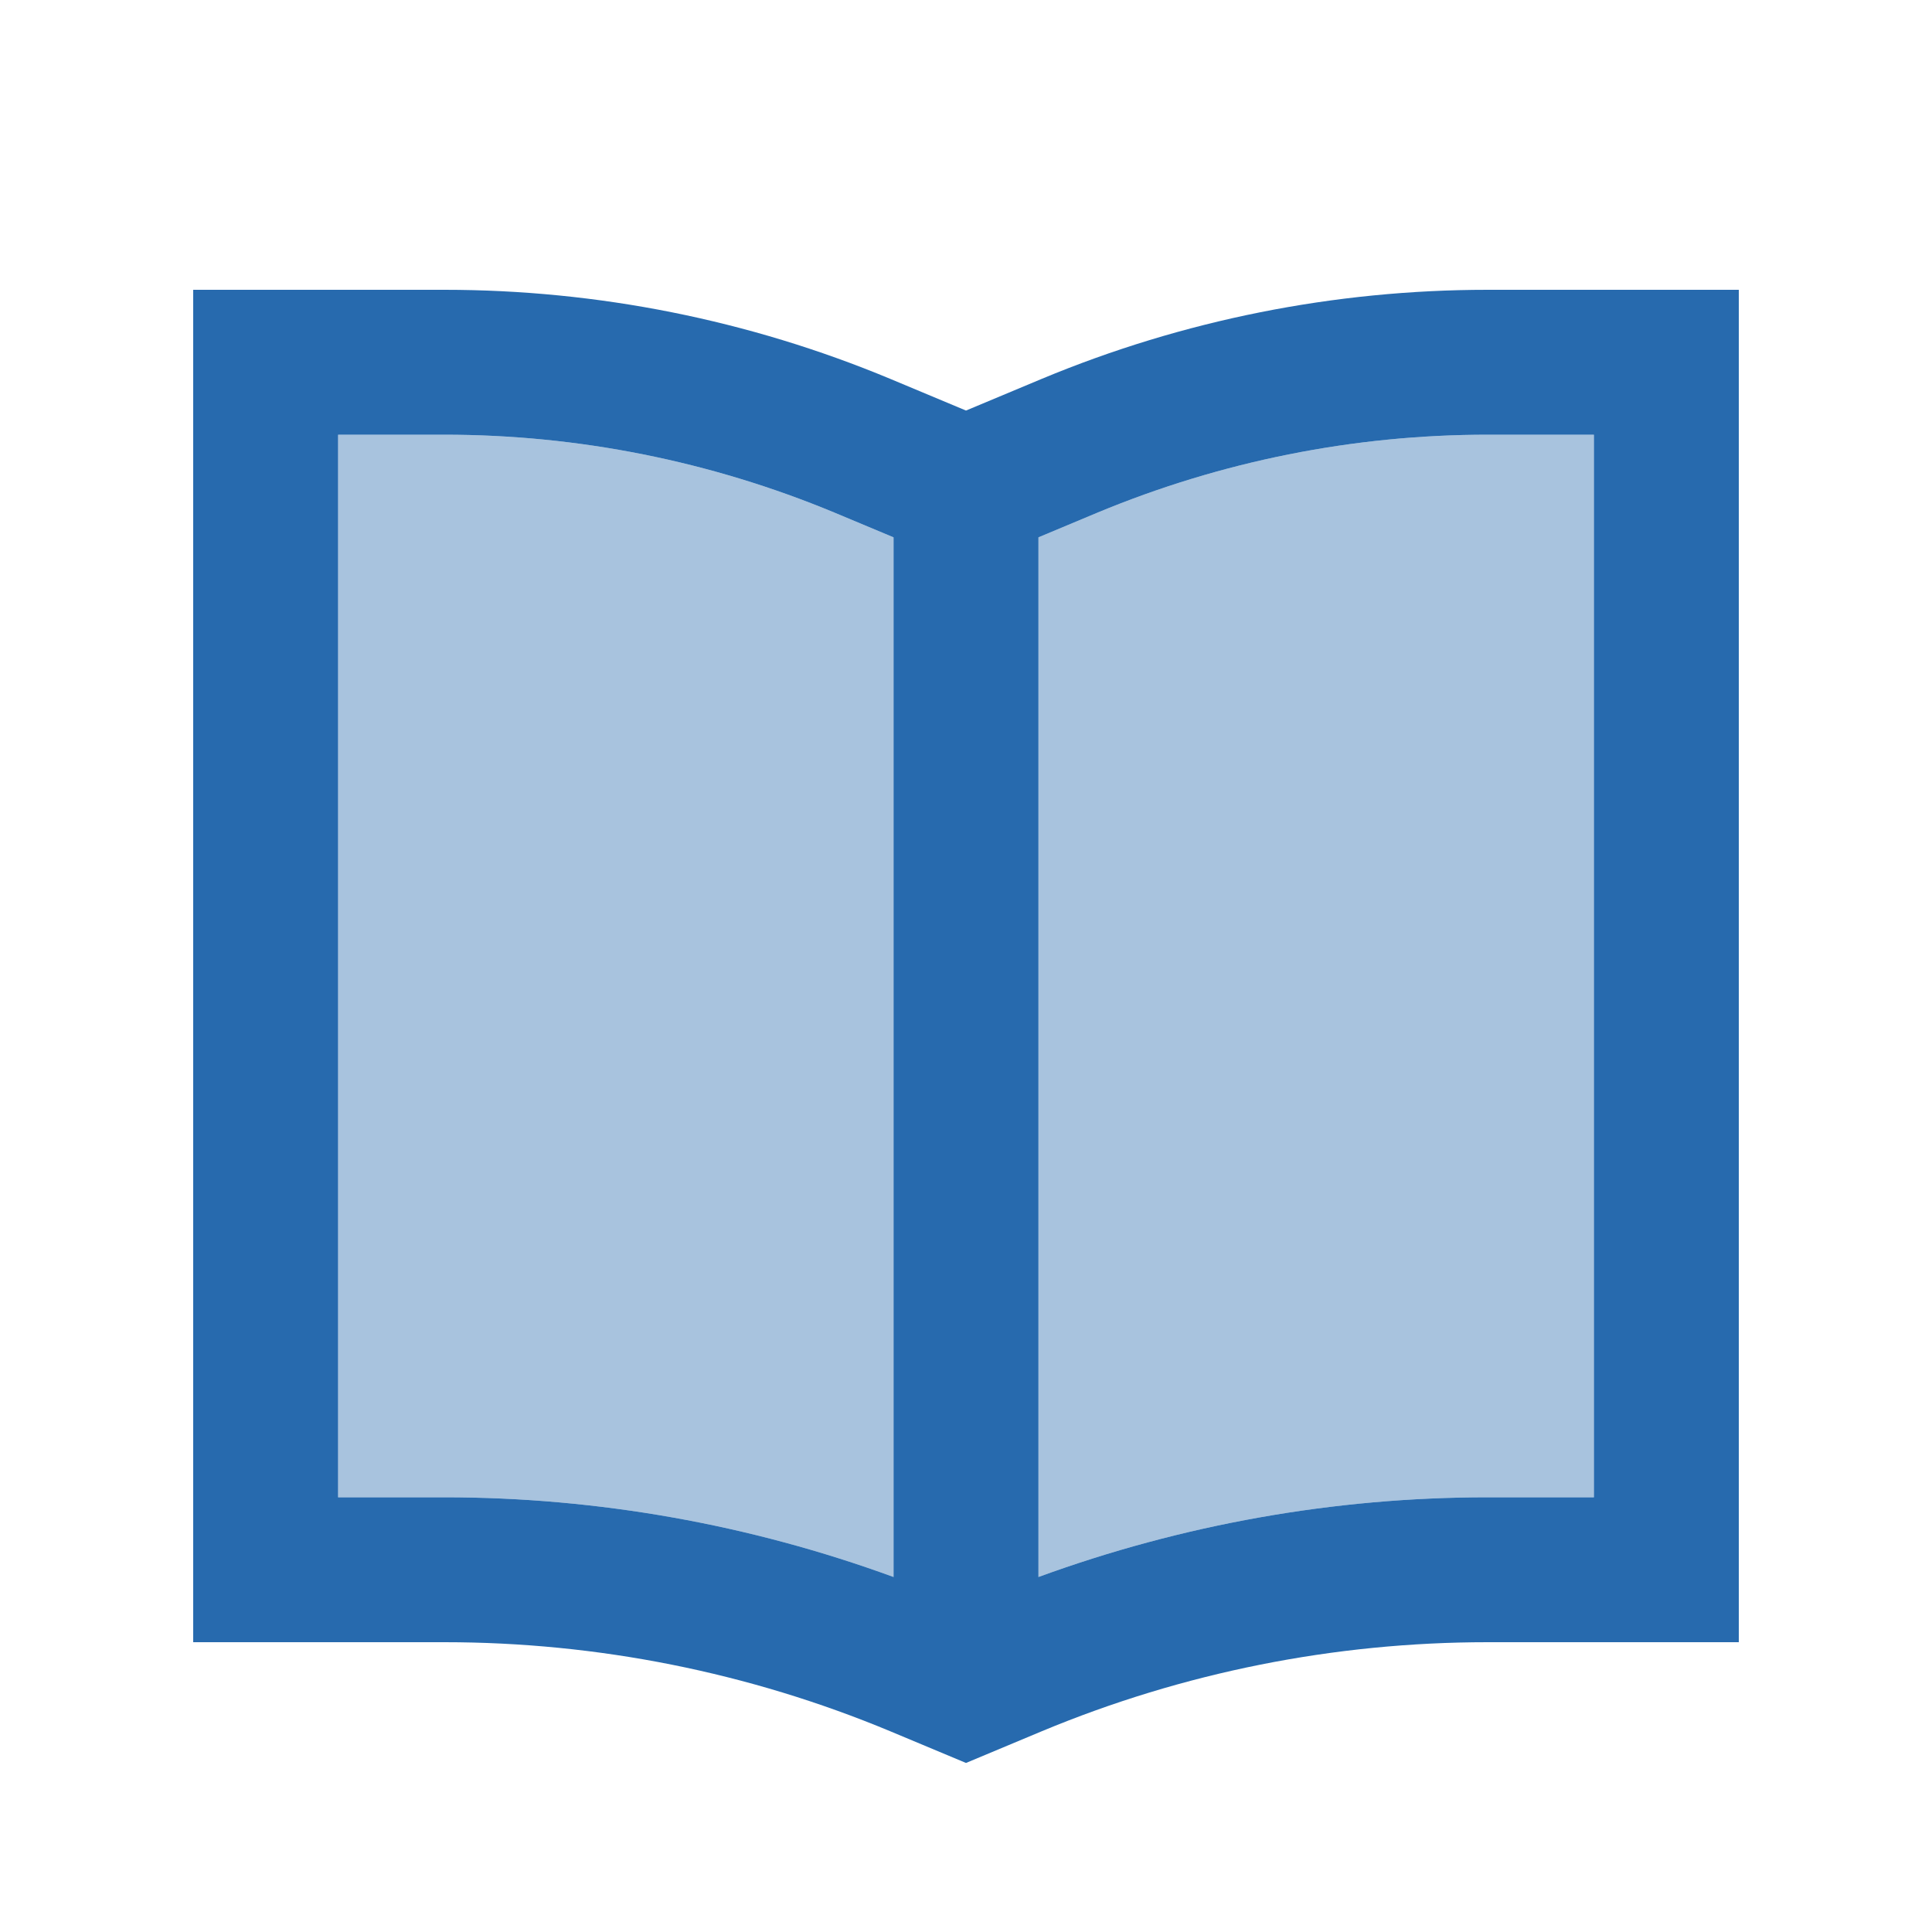
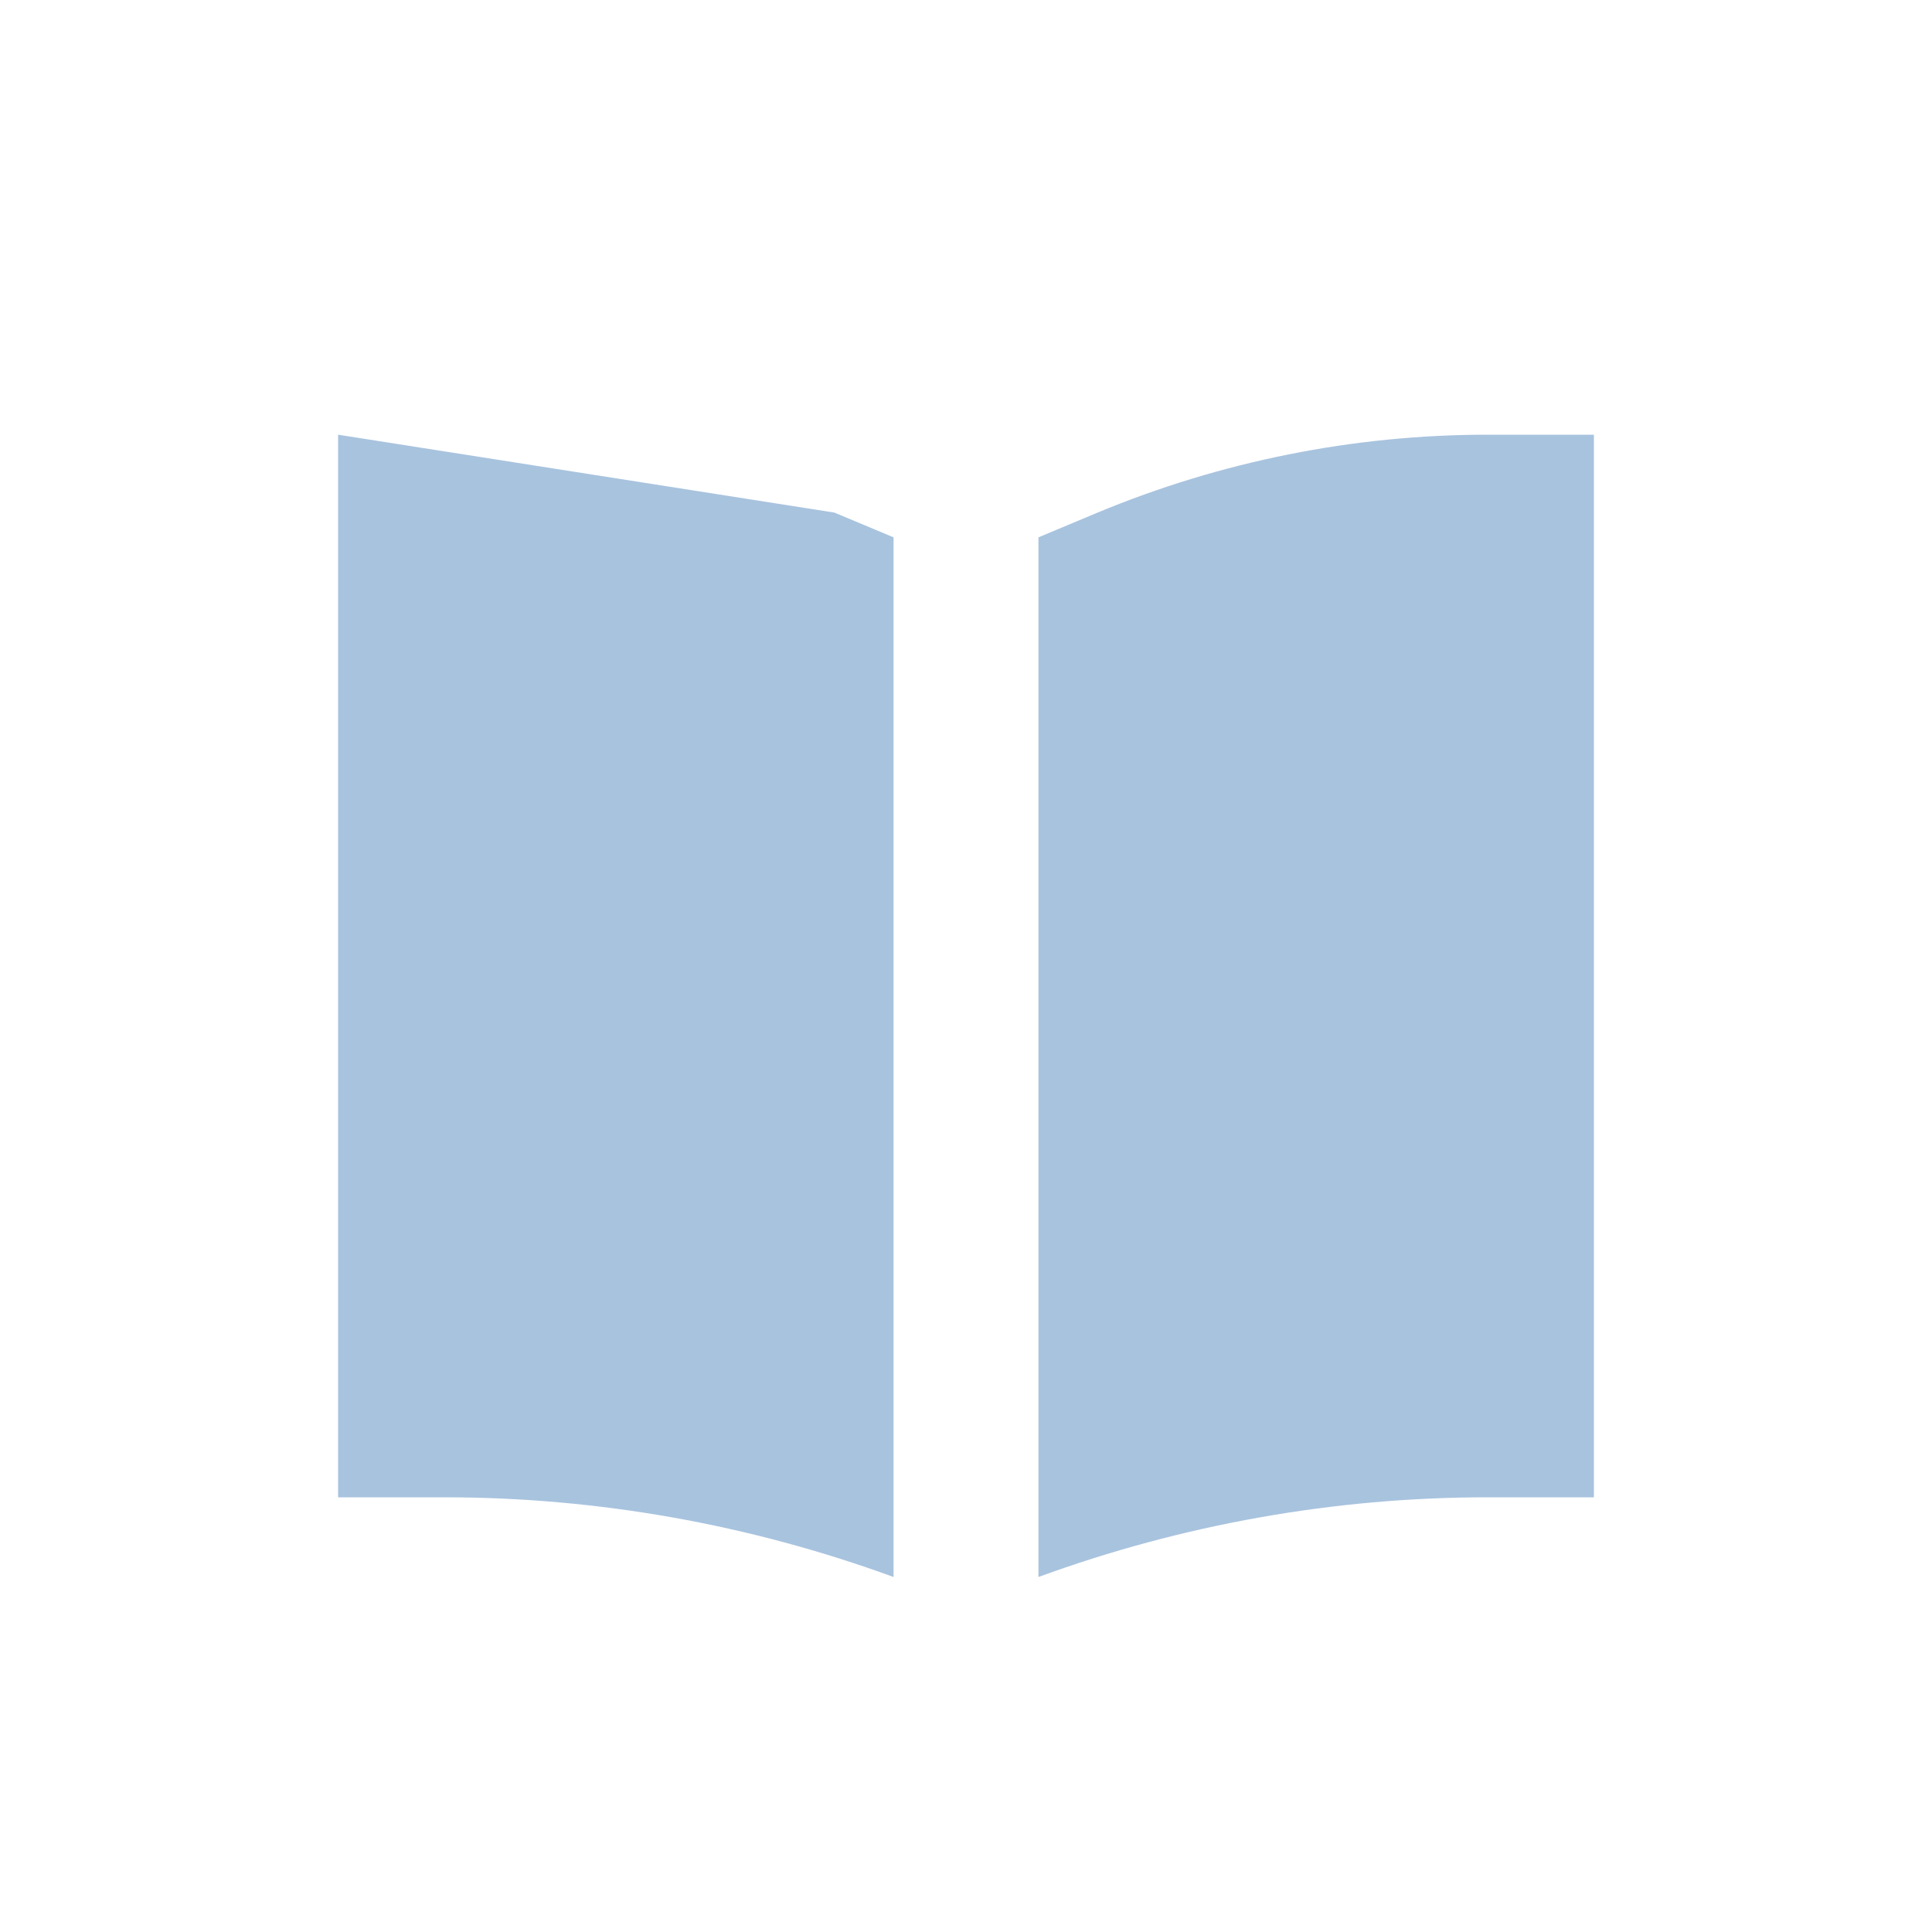
<svg xmlns="http://www.w3.org/2000/svg" viewBox="0 0 640 640">
-   <path opacity=".4" fill="#276aae" d="M112 144L112 496L147.2 496C198 496 248.4 505 296 522.4L296 178L276.4 169.8C235.5 152.8 191.6 144 147.2 144L112 144zM344 178L344 522.4C391.6 505 442 496 492.8 496L528 496L528 144L492.8 144C448.4 144 404.5 152.8 363.6 169.8L344 178z" />
-   <path fill="#276aae" d="M296 178L296 522.4C248.4 505 198 496 147.2 496L112 496L112 144L147.2 144C191.6 144 235.5 152.8 276.4 169.8L296 178zM344 522.4L344 178L363.6 169.8C404.5 152.8 448.4 144 492.8 144L528 144L528 496L492.8 496C442 496 391.6 505 344 522.4zM576 96L492.8 96C442.1 96 391.9 106 345.1 125.5L320 136L294.9 125.5C248.1 106 197.9 96 147.2 96L64 96L64 544L147.2 544C197.9 544 248.1 554 294.9 573.5L320 584L345.1 573.5C391.9 554 442.1 544 492.8 544L576 544L576 96z" />
+   <path opacity=".4" fill="#276aae" d="M112 144L112 496L147.2 496C198 496 248.4 505 296 522.4L296 178L276.4 169.8L112 144zM344 178L344 522.4C391.6 505 442 496 492.8 496L528 496L528 144L492.8 144C448.4 144 404.5 152.8 363.6 169.8L344 178z" />
</svg>